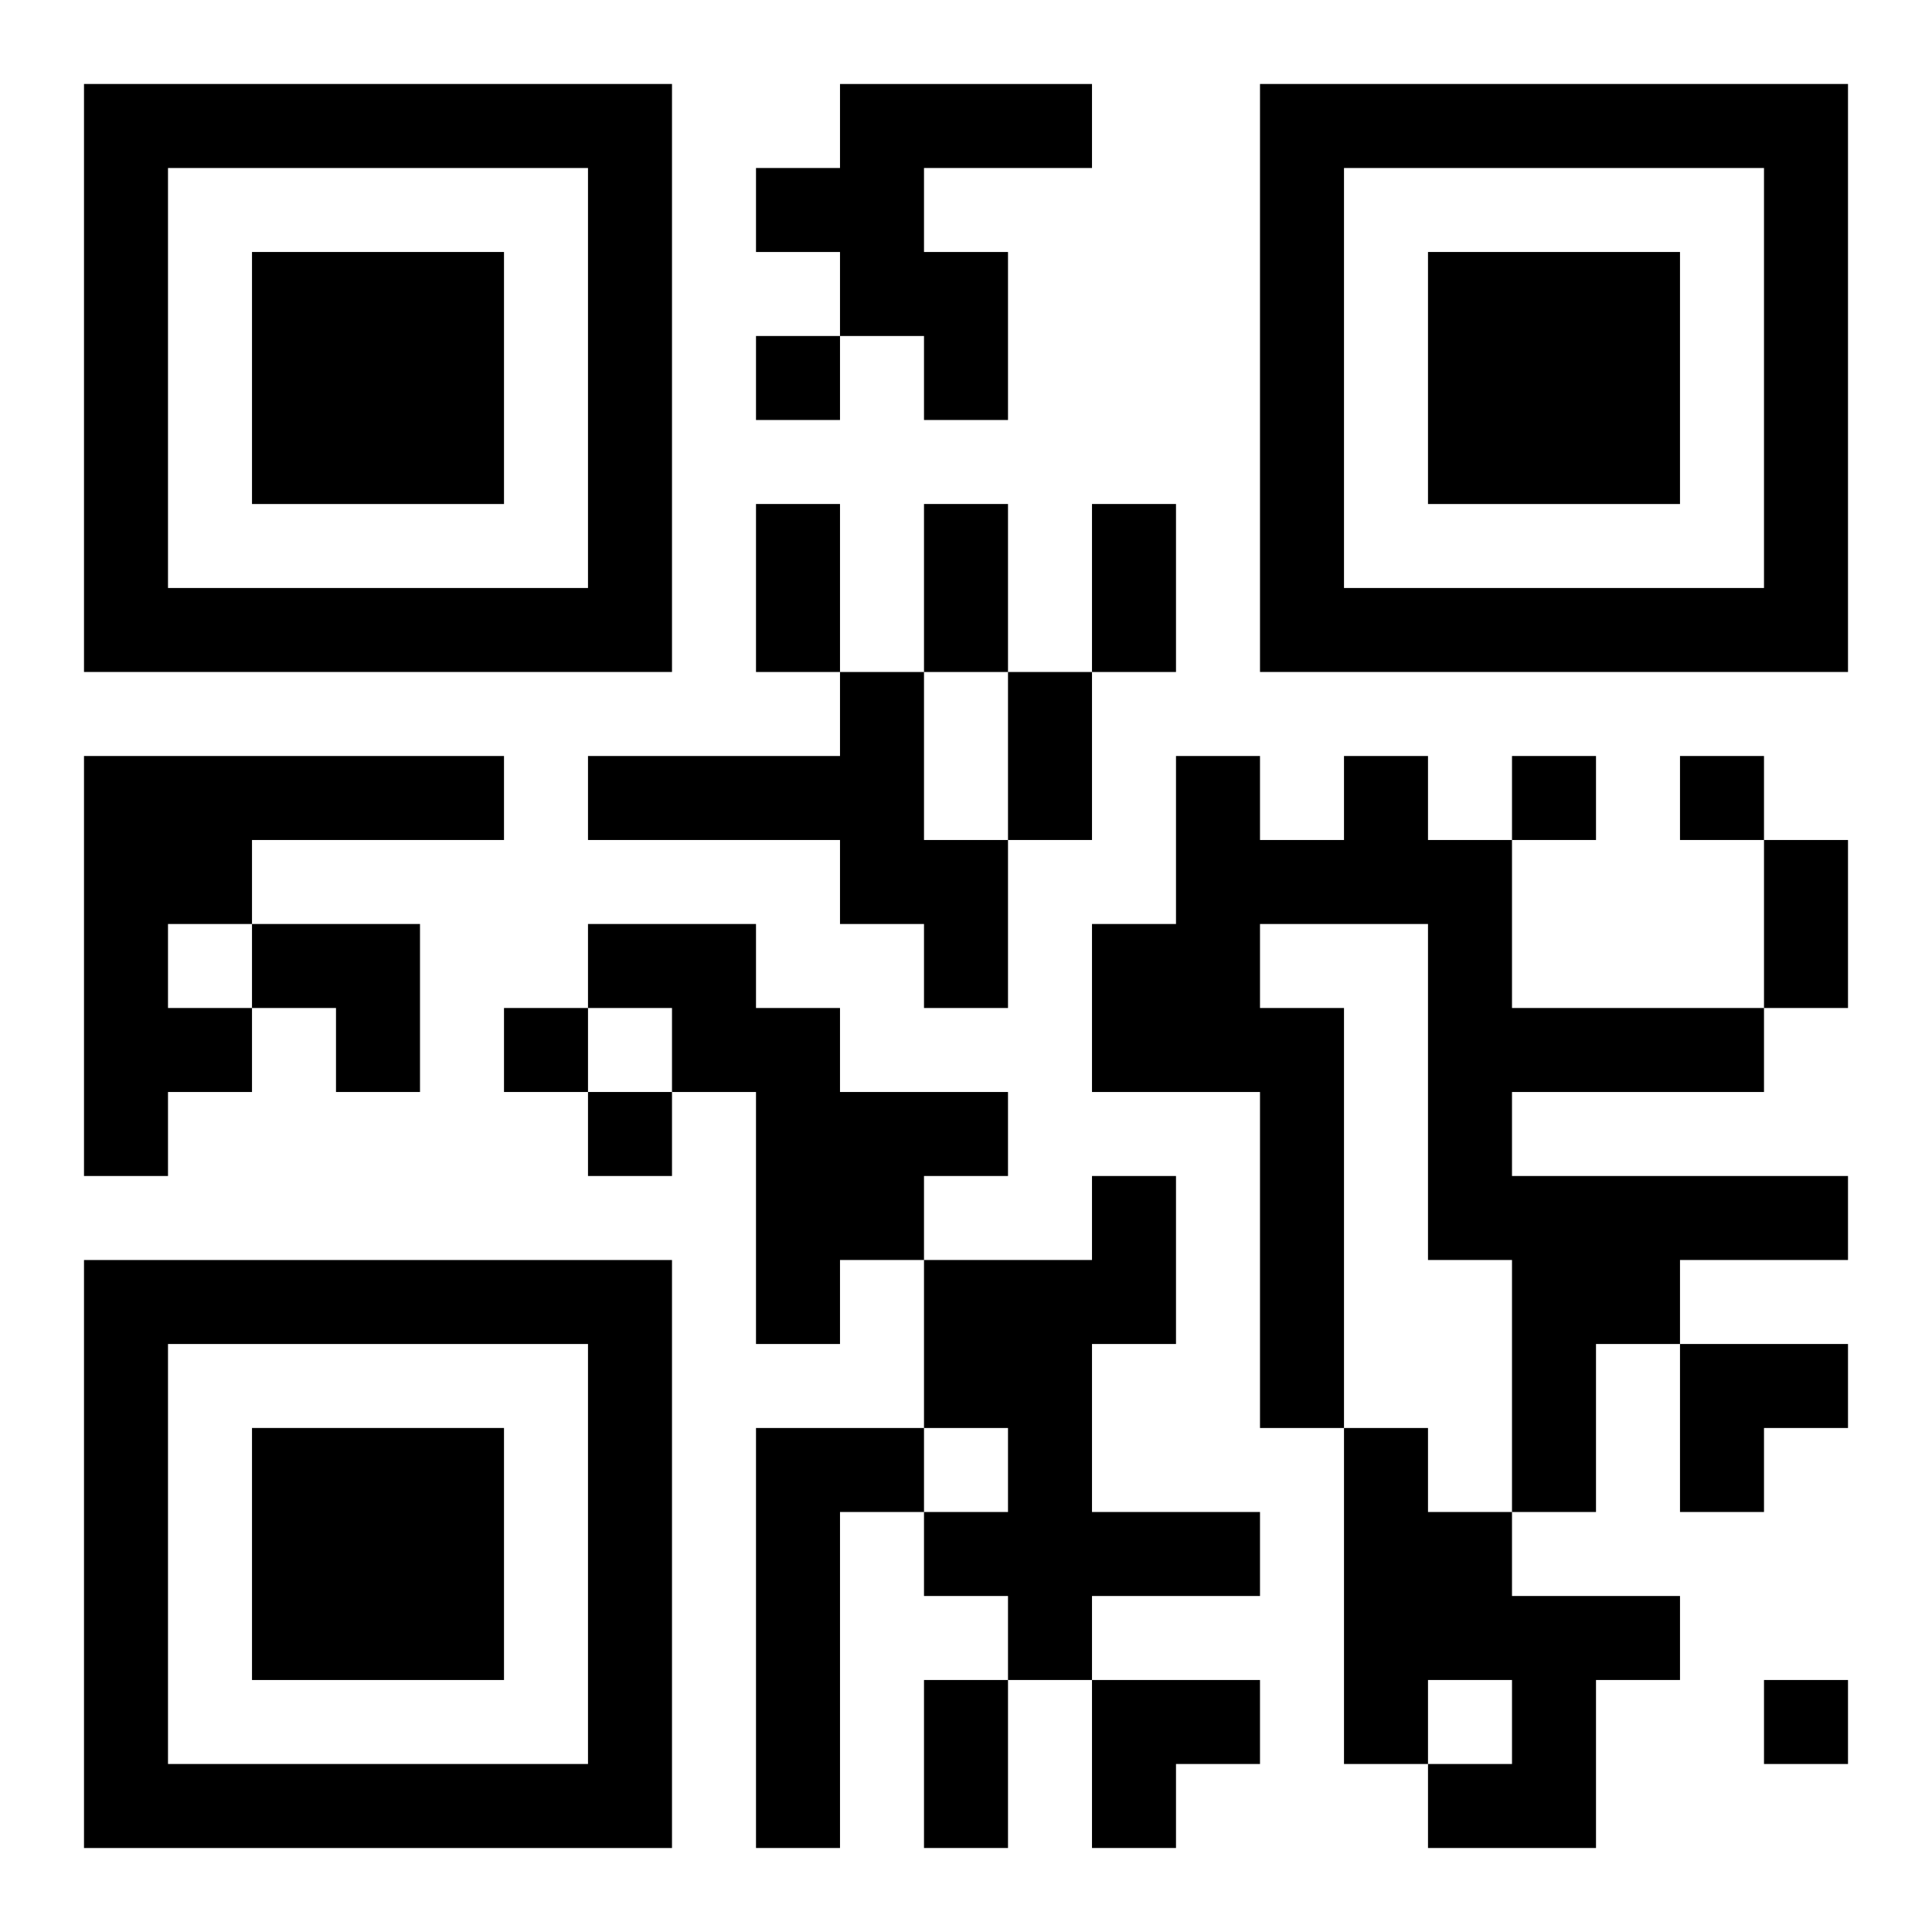
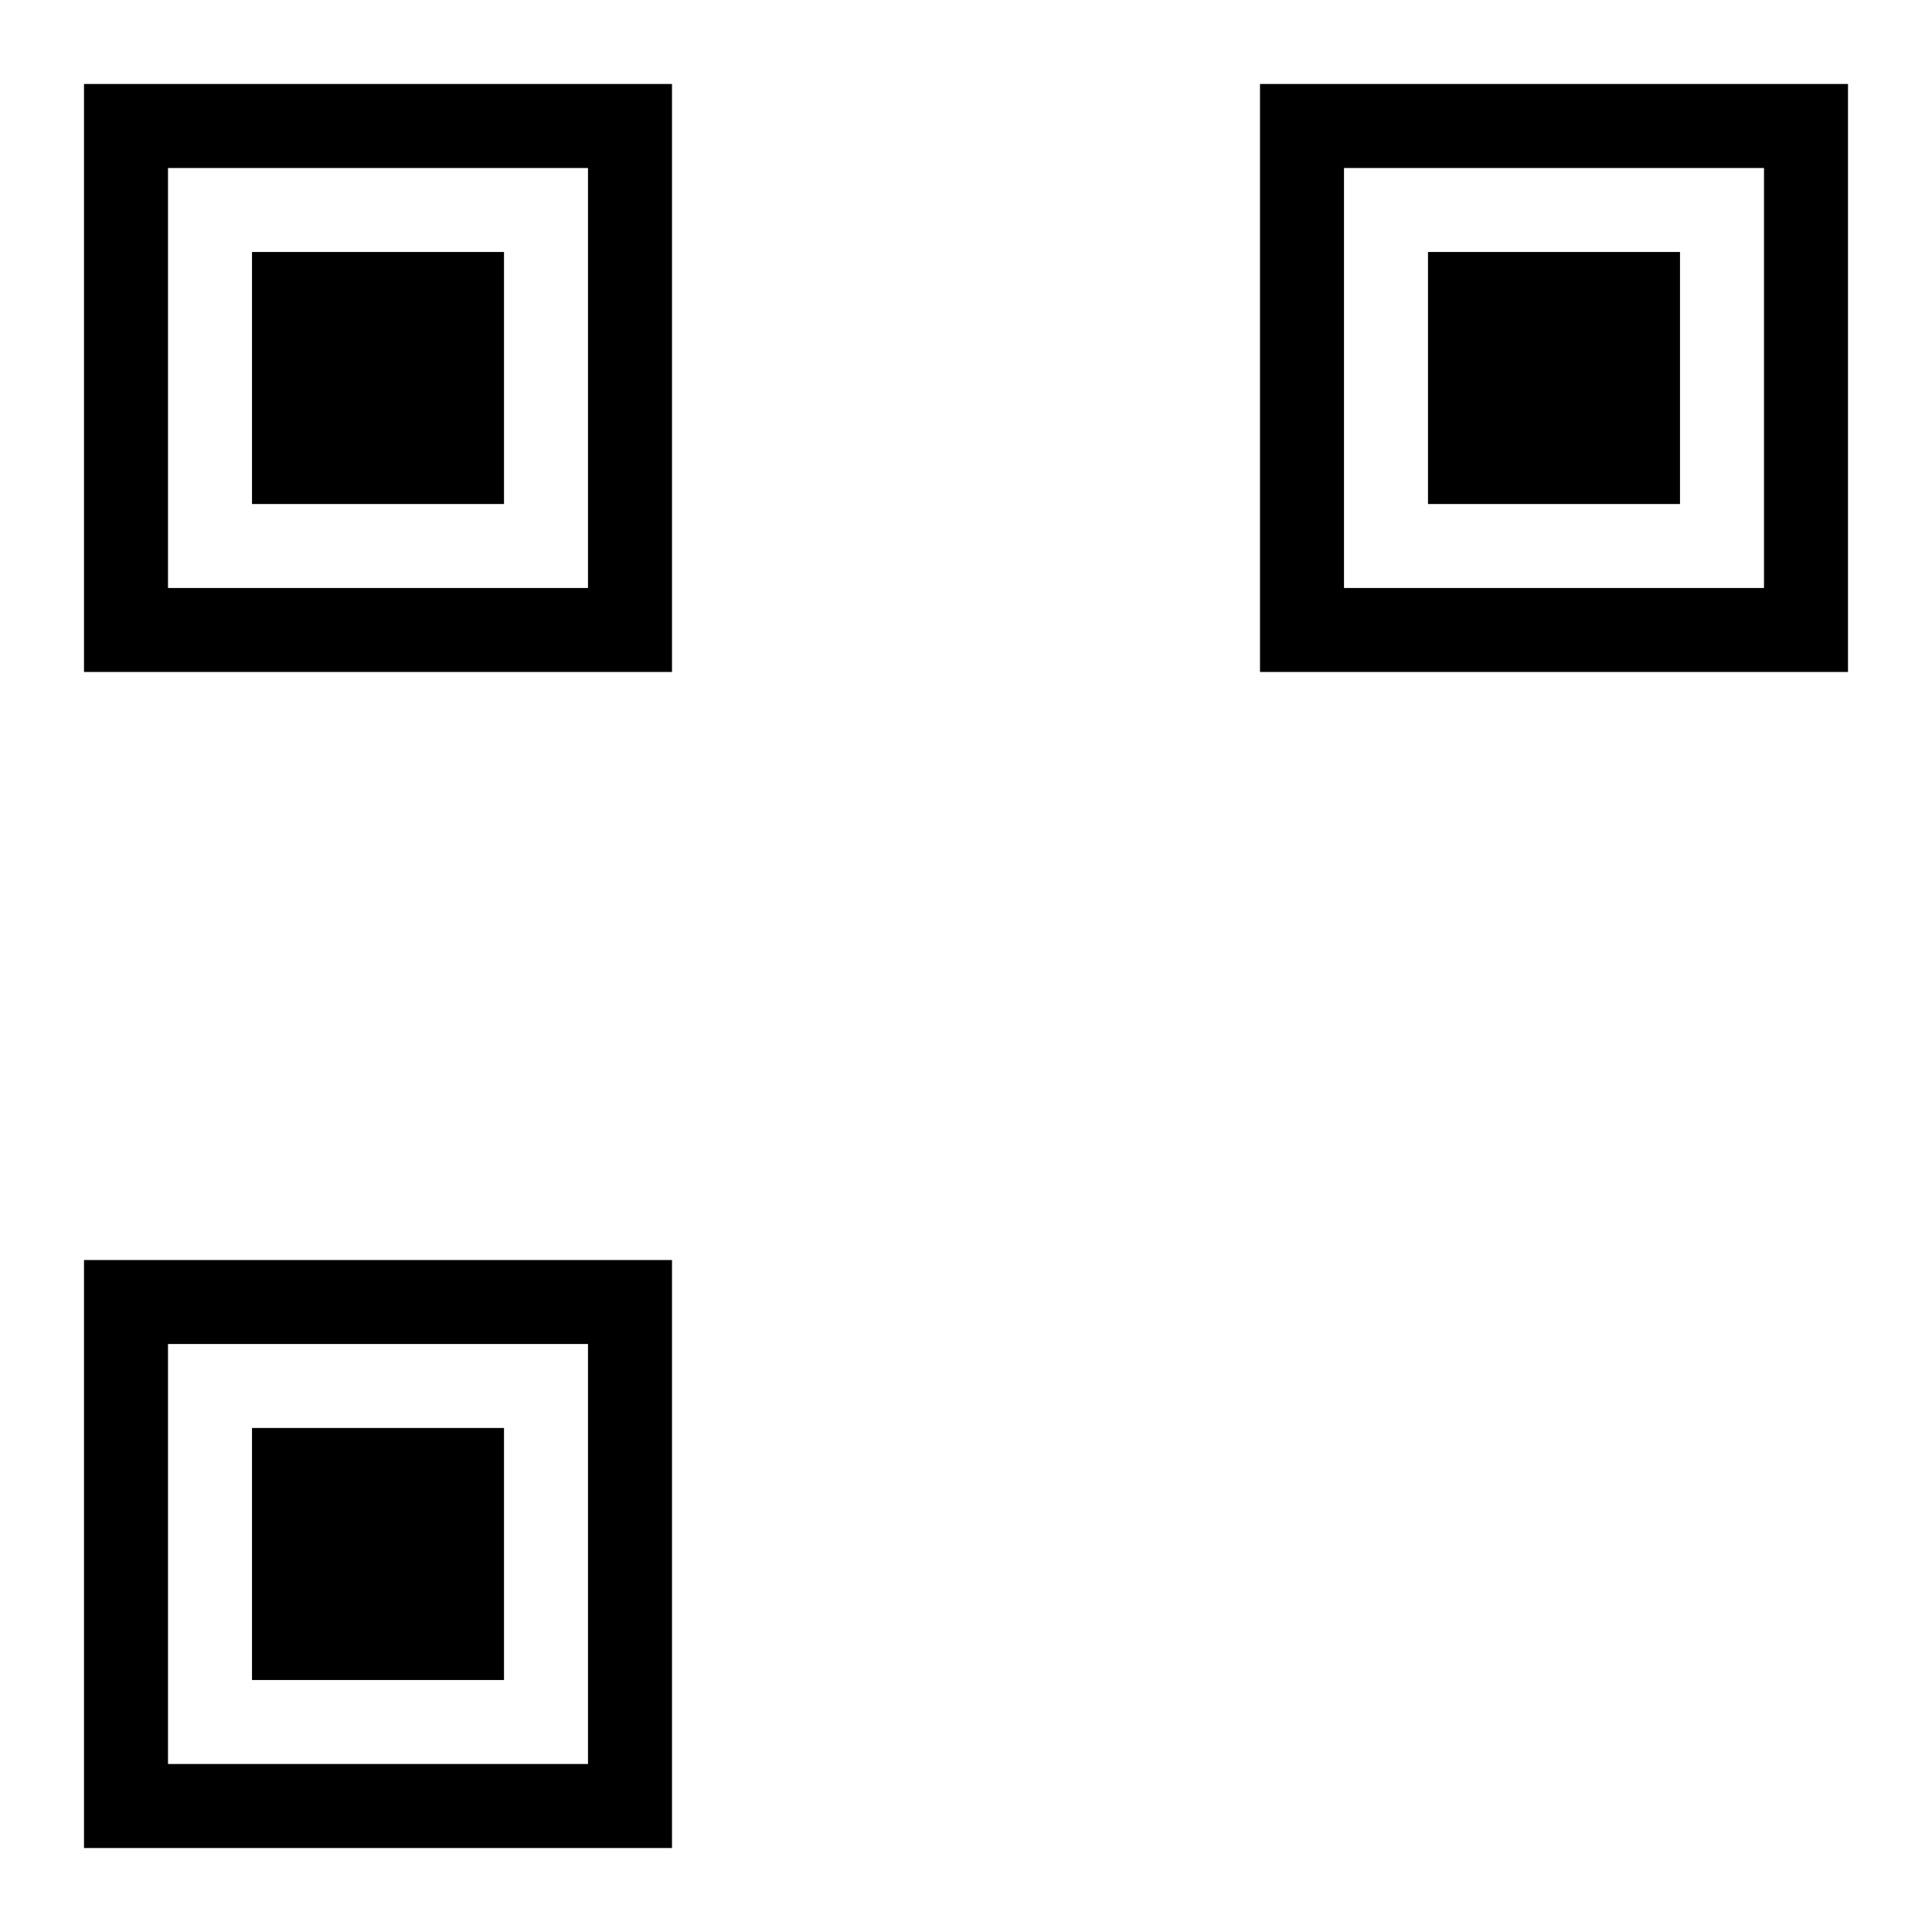
<svg xmlns="http://www.w3.org/2000/svg" xmlns:xlink="http://www.w3.org/1999/xlink" width="250" height="250" baseProfile="full" version="1.1" viewBox="-1 -1 23 23">
  <symbol id="a">
    <path d="m0 7v7h7v-7h-7zm1 1h5v5h-5v-5zm1 1v3h3v-3h-3z" />
  </symbol>
  <use y="-7" xlink:href="#a" />
  <use y="7" xlink:href="#a" />
  <use x="14" y="-7" xlink:href="#a" />
-   <path d="m9 0h3v1h-2v1h1v2h-1v-1h-1v-1h-1v-1h1v-1m0 7h1v2h1v2h-1v-1h-1v-1h-3v-1h3v-1m-9 1h5v1h-3v1h-1v1h1v1h-1v1h-1v-5m15 0h1v1h1v2h3v1h-3v1h4v1h-2v1h-1v2h-1v-3h-1v-4h-2v1h1v5h-1v-4h-2v-2h1v-2h1v1h1v-1m-9 2h2v1h1v1h2v1h-1v1h-1v1h-1v-3h-1v-1h-1v-1m6 3h1v2h-1v2h2v1h-2v1h-1v-1h-1v-1h1v-1h-1v-2h2v-1m-4 3h2v1h-1v4h-1v-5m7 0h1v1h1v1h2v1h-1v2h-2v-1h1v-1h-1v1h-1v-4m-7-13v1h1v-1h-1m9 5v1h1v-1h-1m2 0v1h1v-1h-1m-14 3v1h1v-1h-1m1 1v1h1v-1h-1m14 7v1h1v-1h-1m-12-14h1v2h-1v-2m2 0h1v2h-1v-2m2 0h1v2h-1v-2m-1 2h1v2h-1v-2m9 2h1v2h-1v-2m-10 10h1v2h-1v-2m-8-9h2v2h-1v-1h-1zm17 5h2v1h-1v1h-1zm-7 4h2v1h-1v1h-1z" />
</svg>